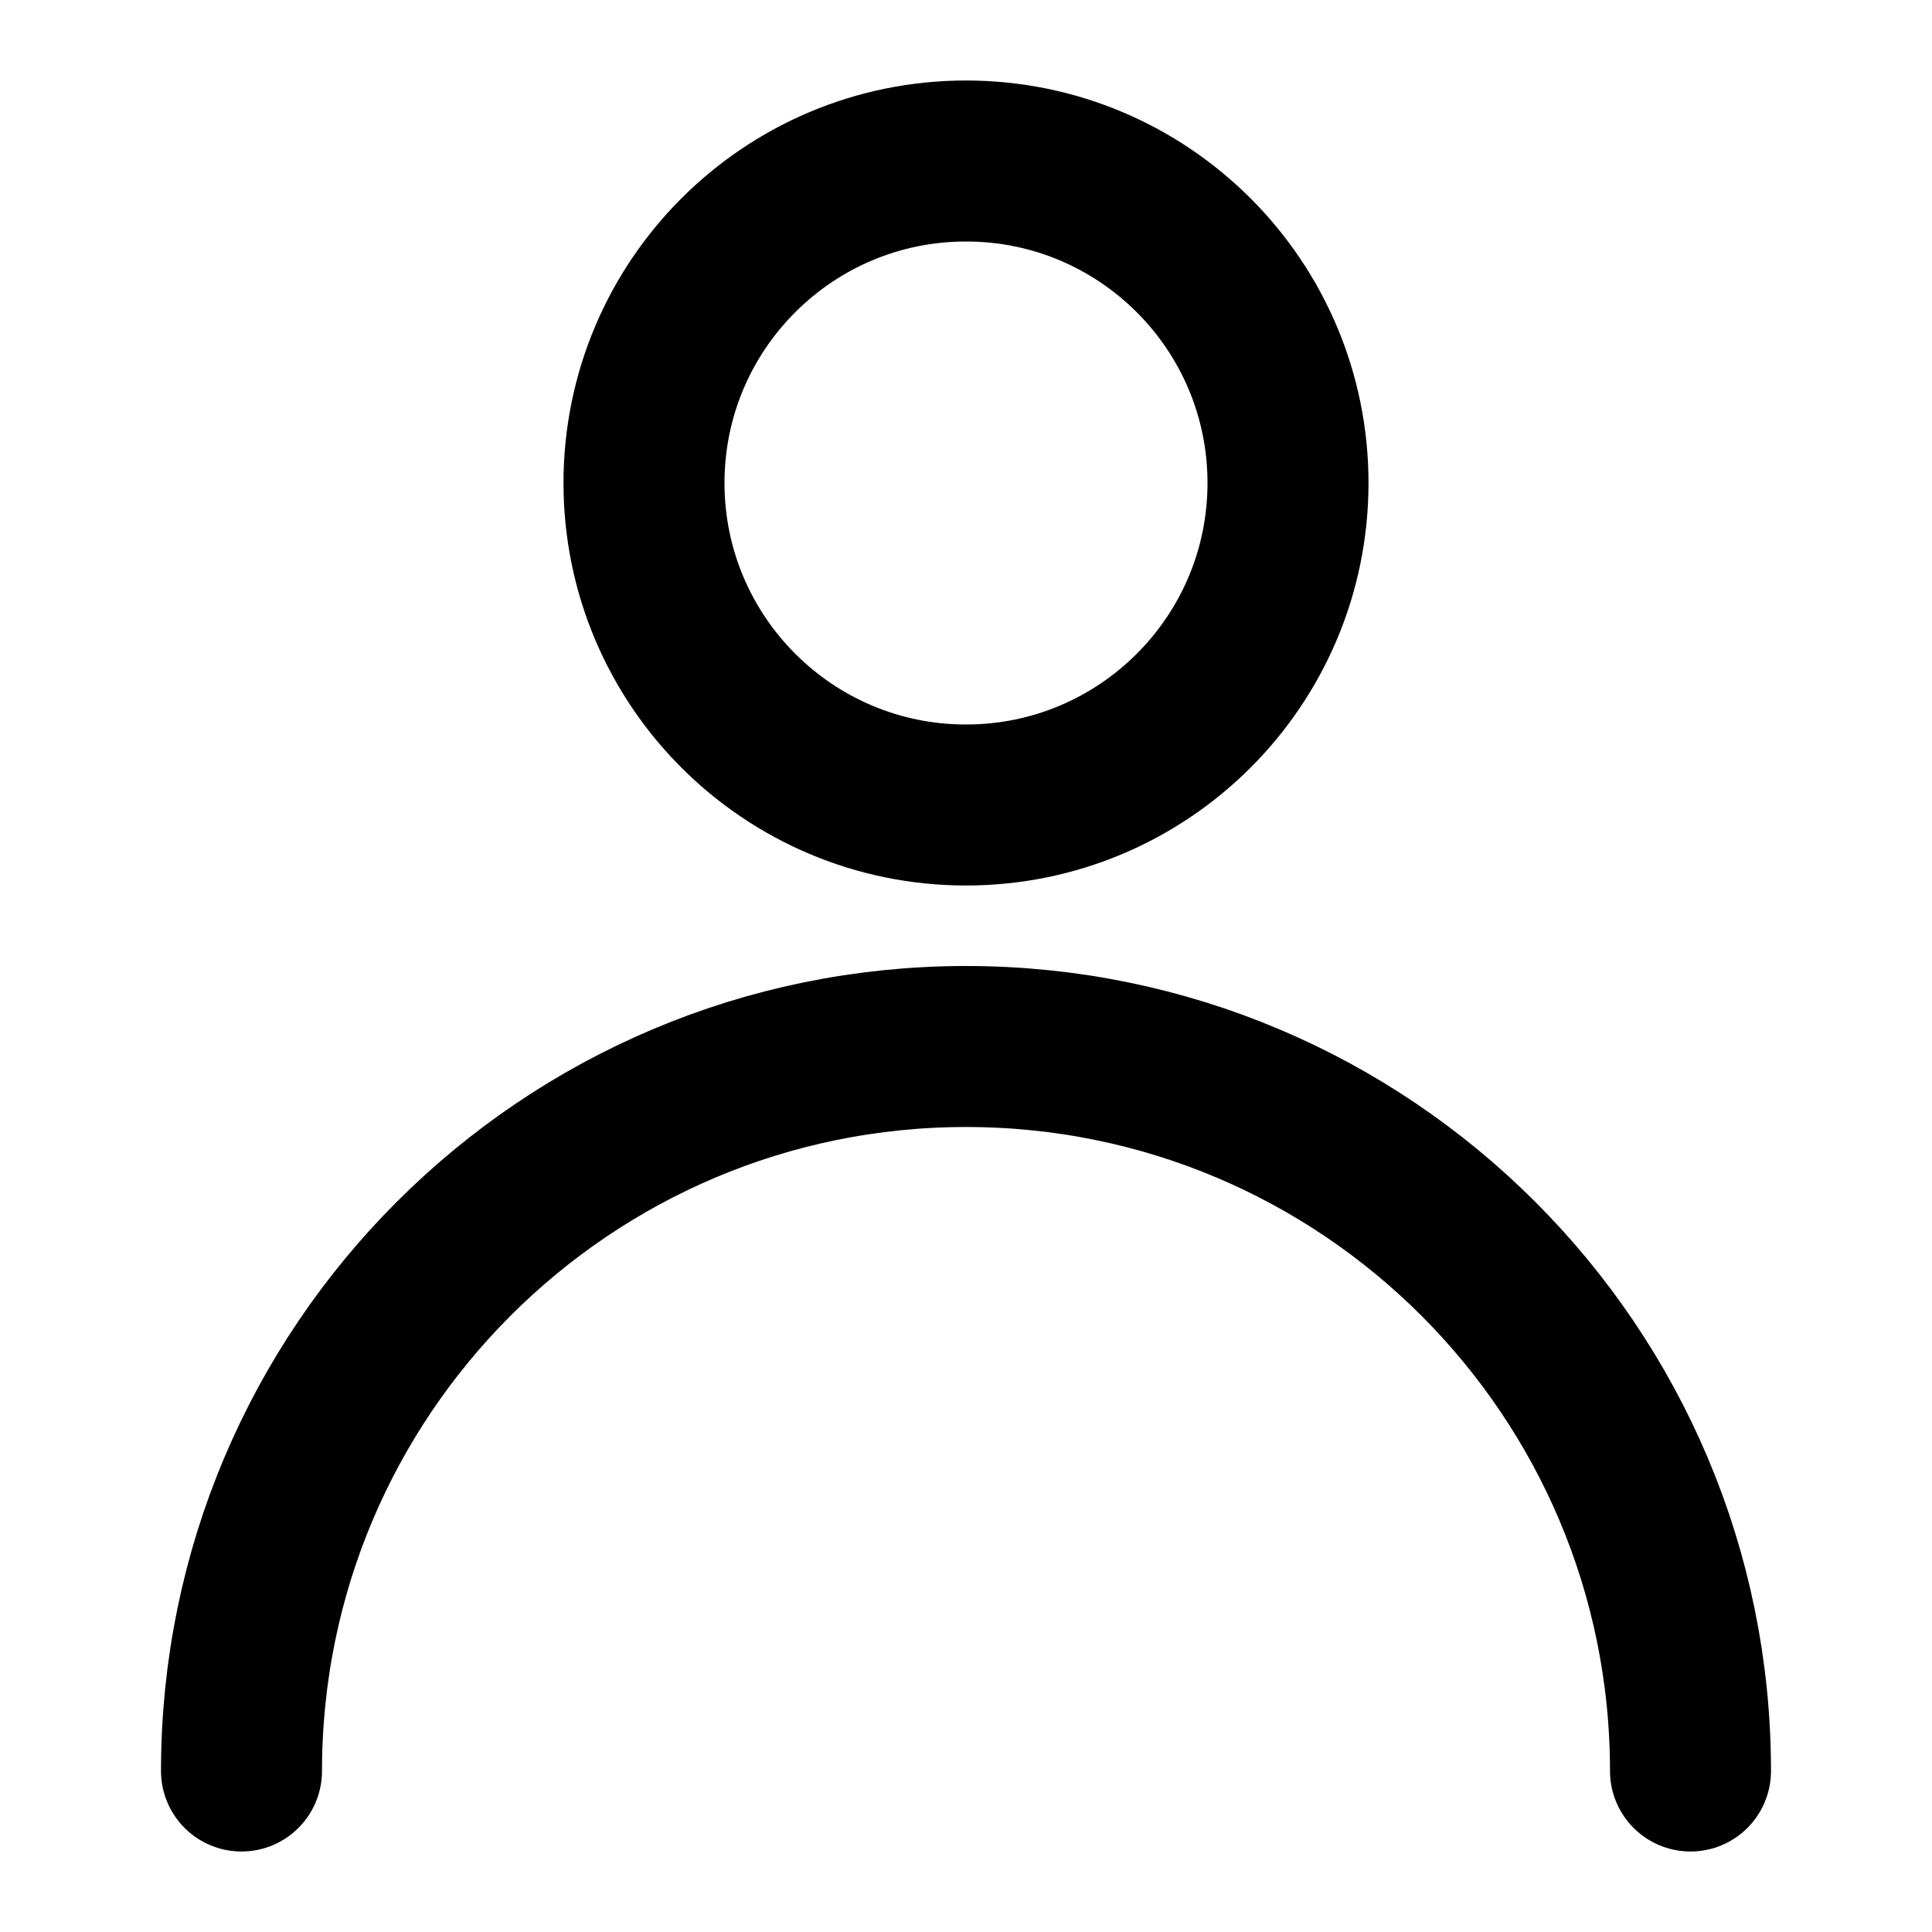
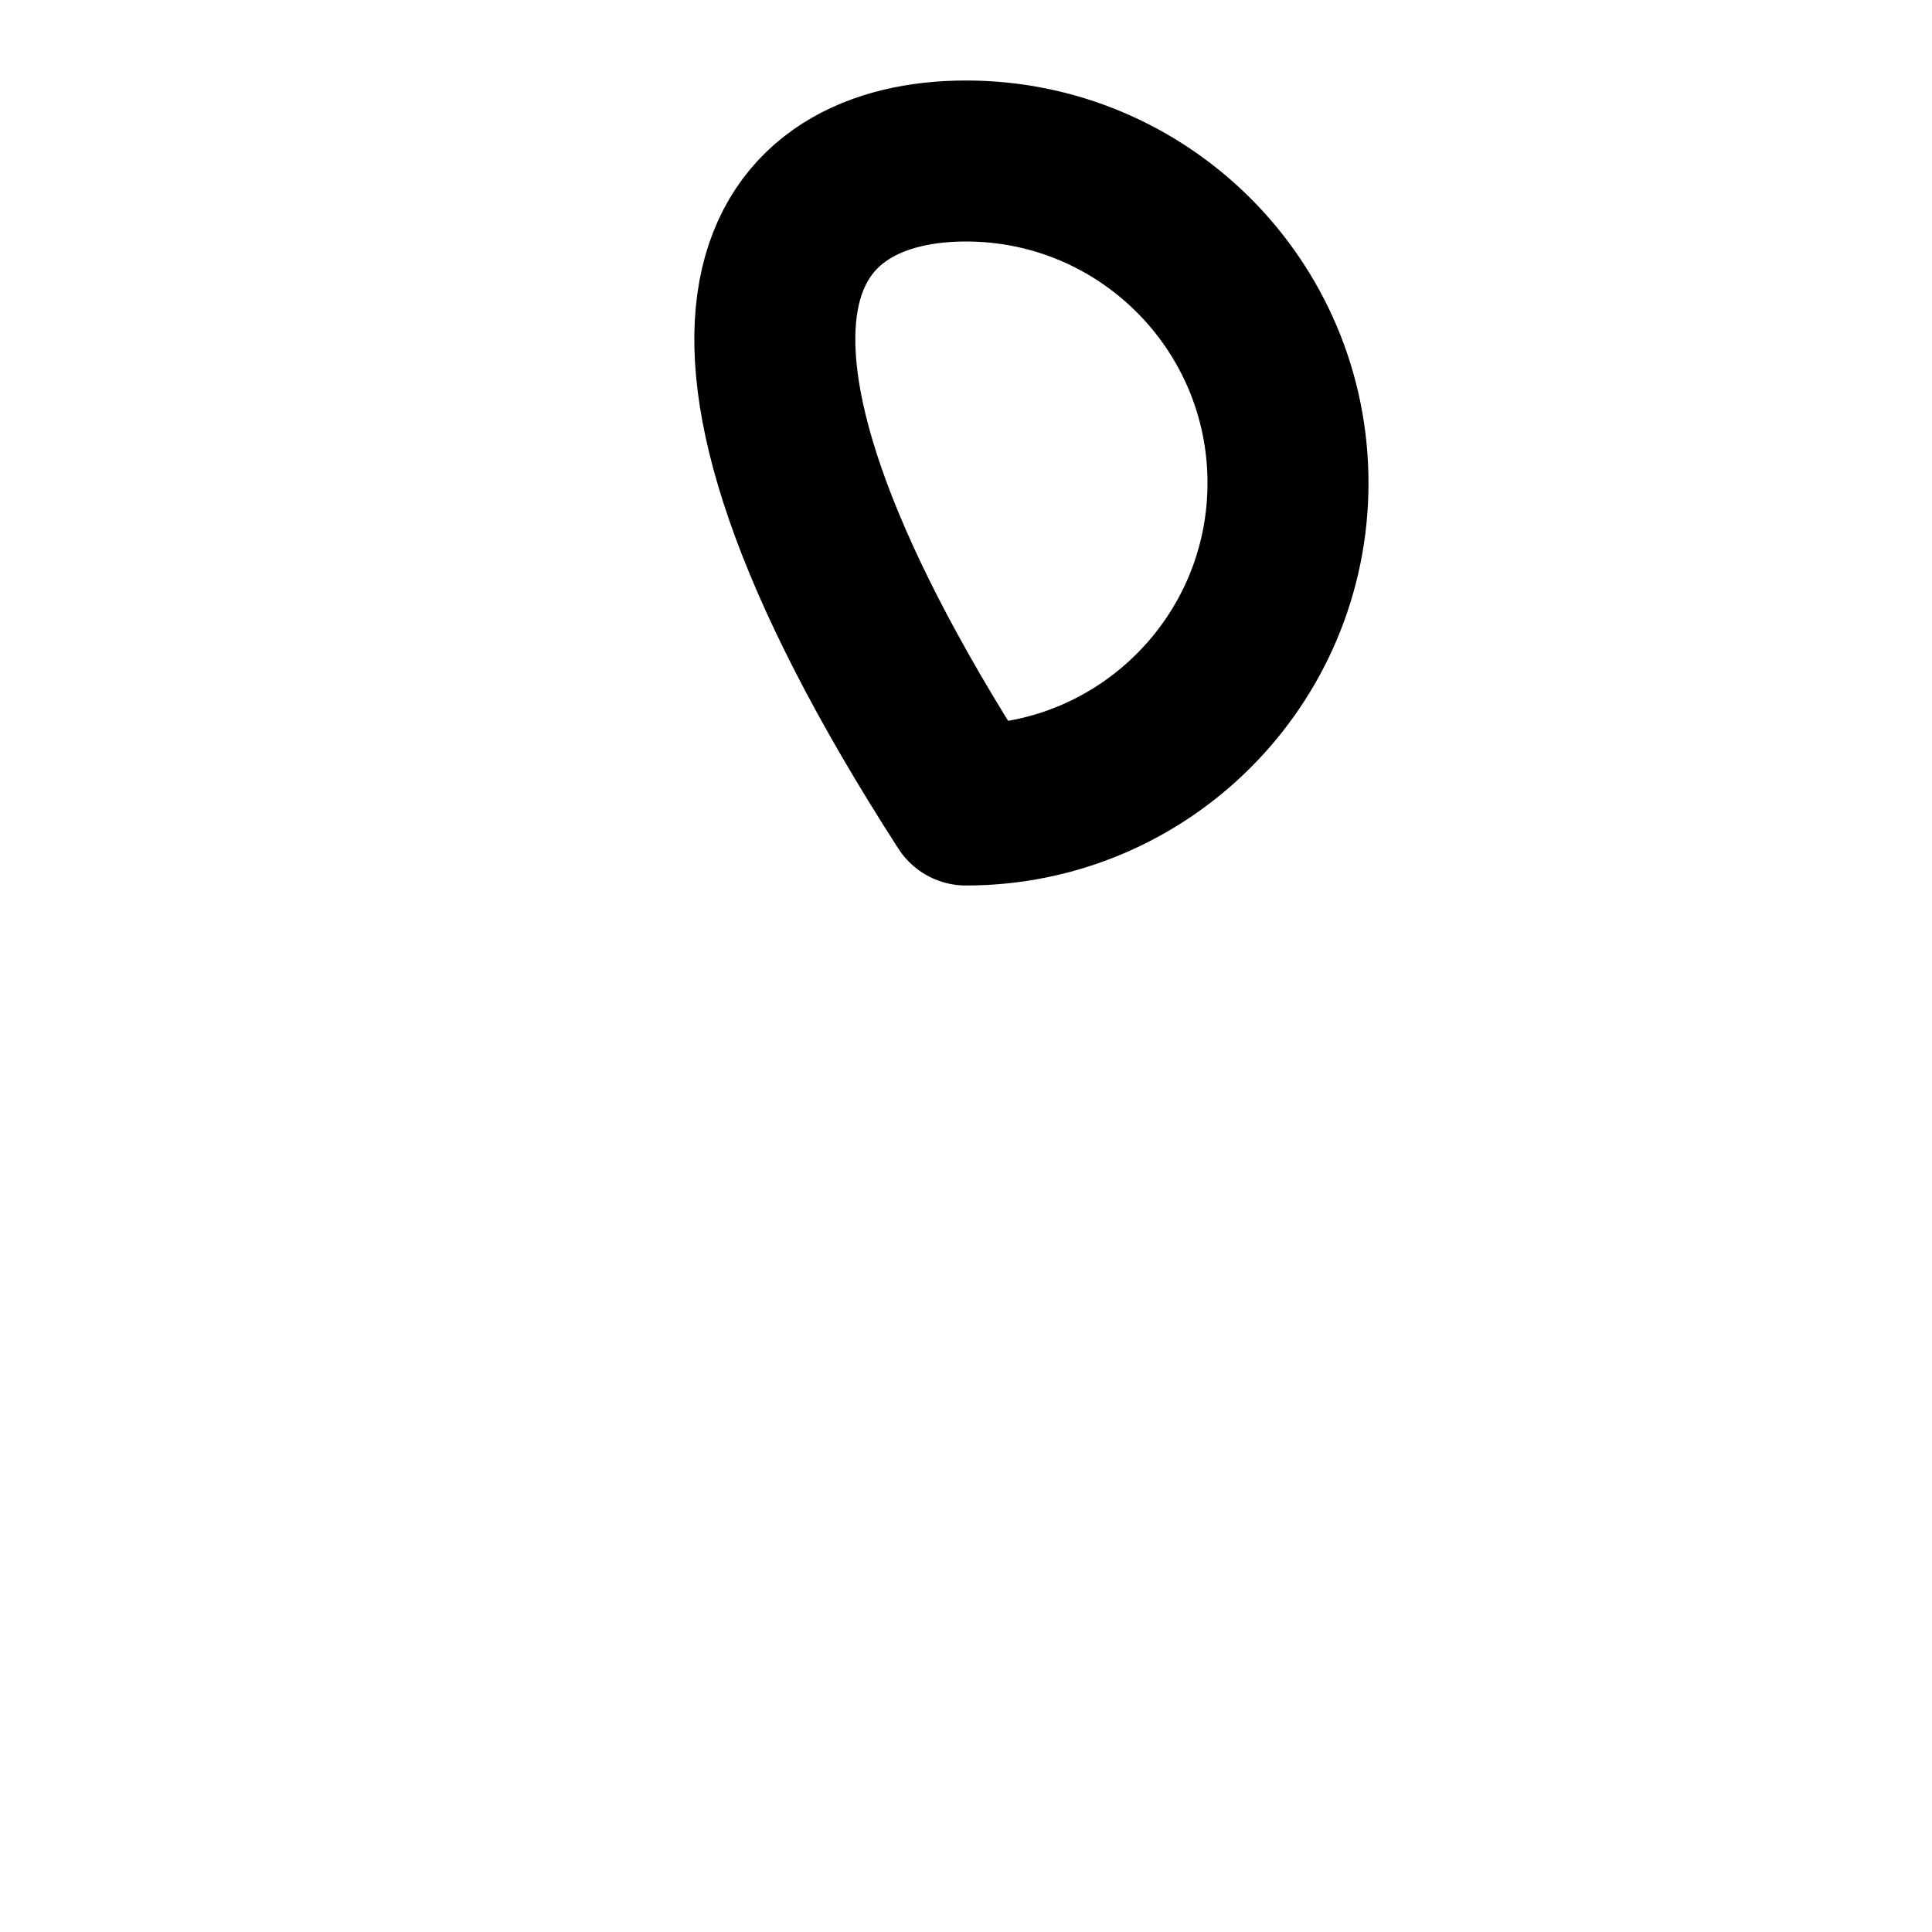
<svg xmlns="http://www.w3.org/2000/svg" width="24px" height="24px" viewBox="0 0 24 24" version="1.1">
  <title>AutobandenCollectief/Icon/24/Profile - Mobile</title>
  <g id="AutobandenCollectief/Icon/24/Profile---Mobile" stroke="none" stroke-width="1" fill="none" fill-rule="evenodd" stroke-linejoin="round">
-     <path d="M3,22 C3,17.03 7.03,13 12,13 C16.97,13 21,17.03 21,22" id="Stroke-1" stroke="#000000" stroke-width="2" stroke-linecap="round" />
-     <path d="M16,6 C16,8.209 14.209,10 12,10 C9.791,10 8,8.209 8,6 C8,3.791 9.791,2 12,2 C14.209,2 16,3.791 16,6 Z" id="Stroke-3" stroke="#000000" stroke-width="2" />
+     <path d="M16,6 C16,8.209 14.209,10 12,10 C8,3.791 9.791,2 12,2 C14.209,2 16,3.791 16,6 Z" id="Stroke-3" stroke="#000000" stroke-width="2" />
  </g>
</svg>